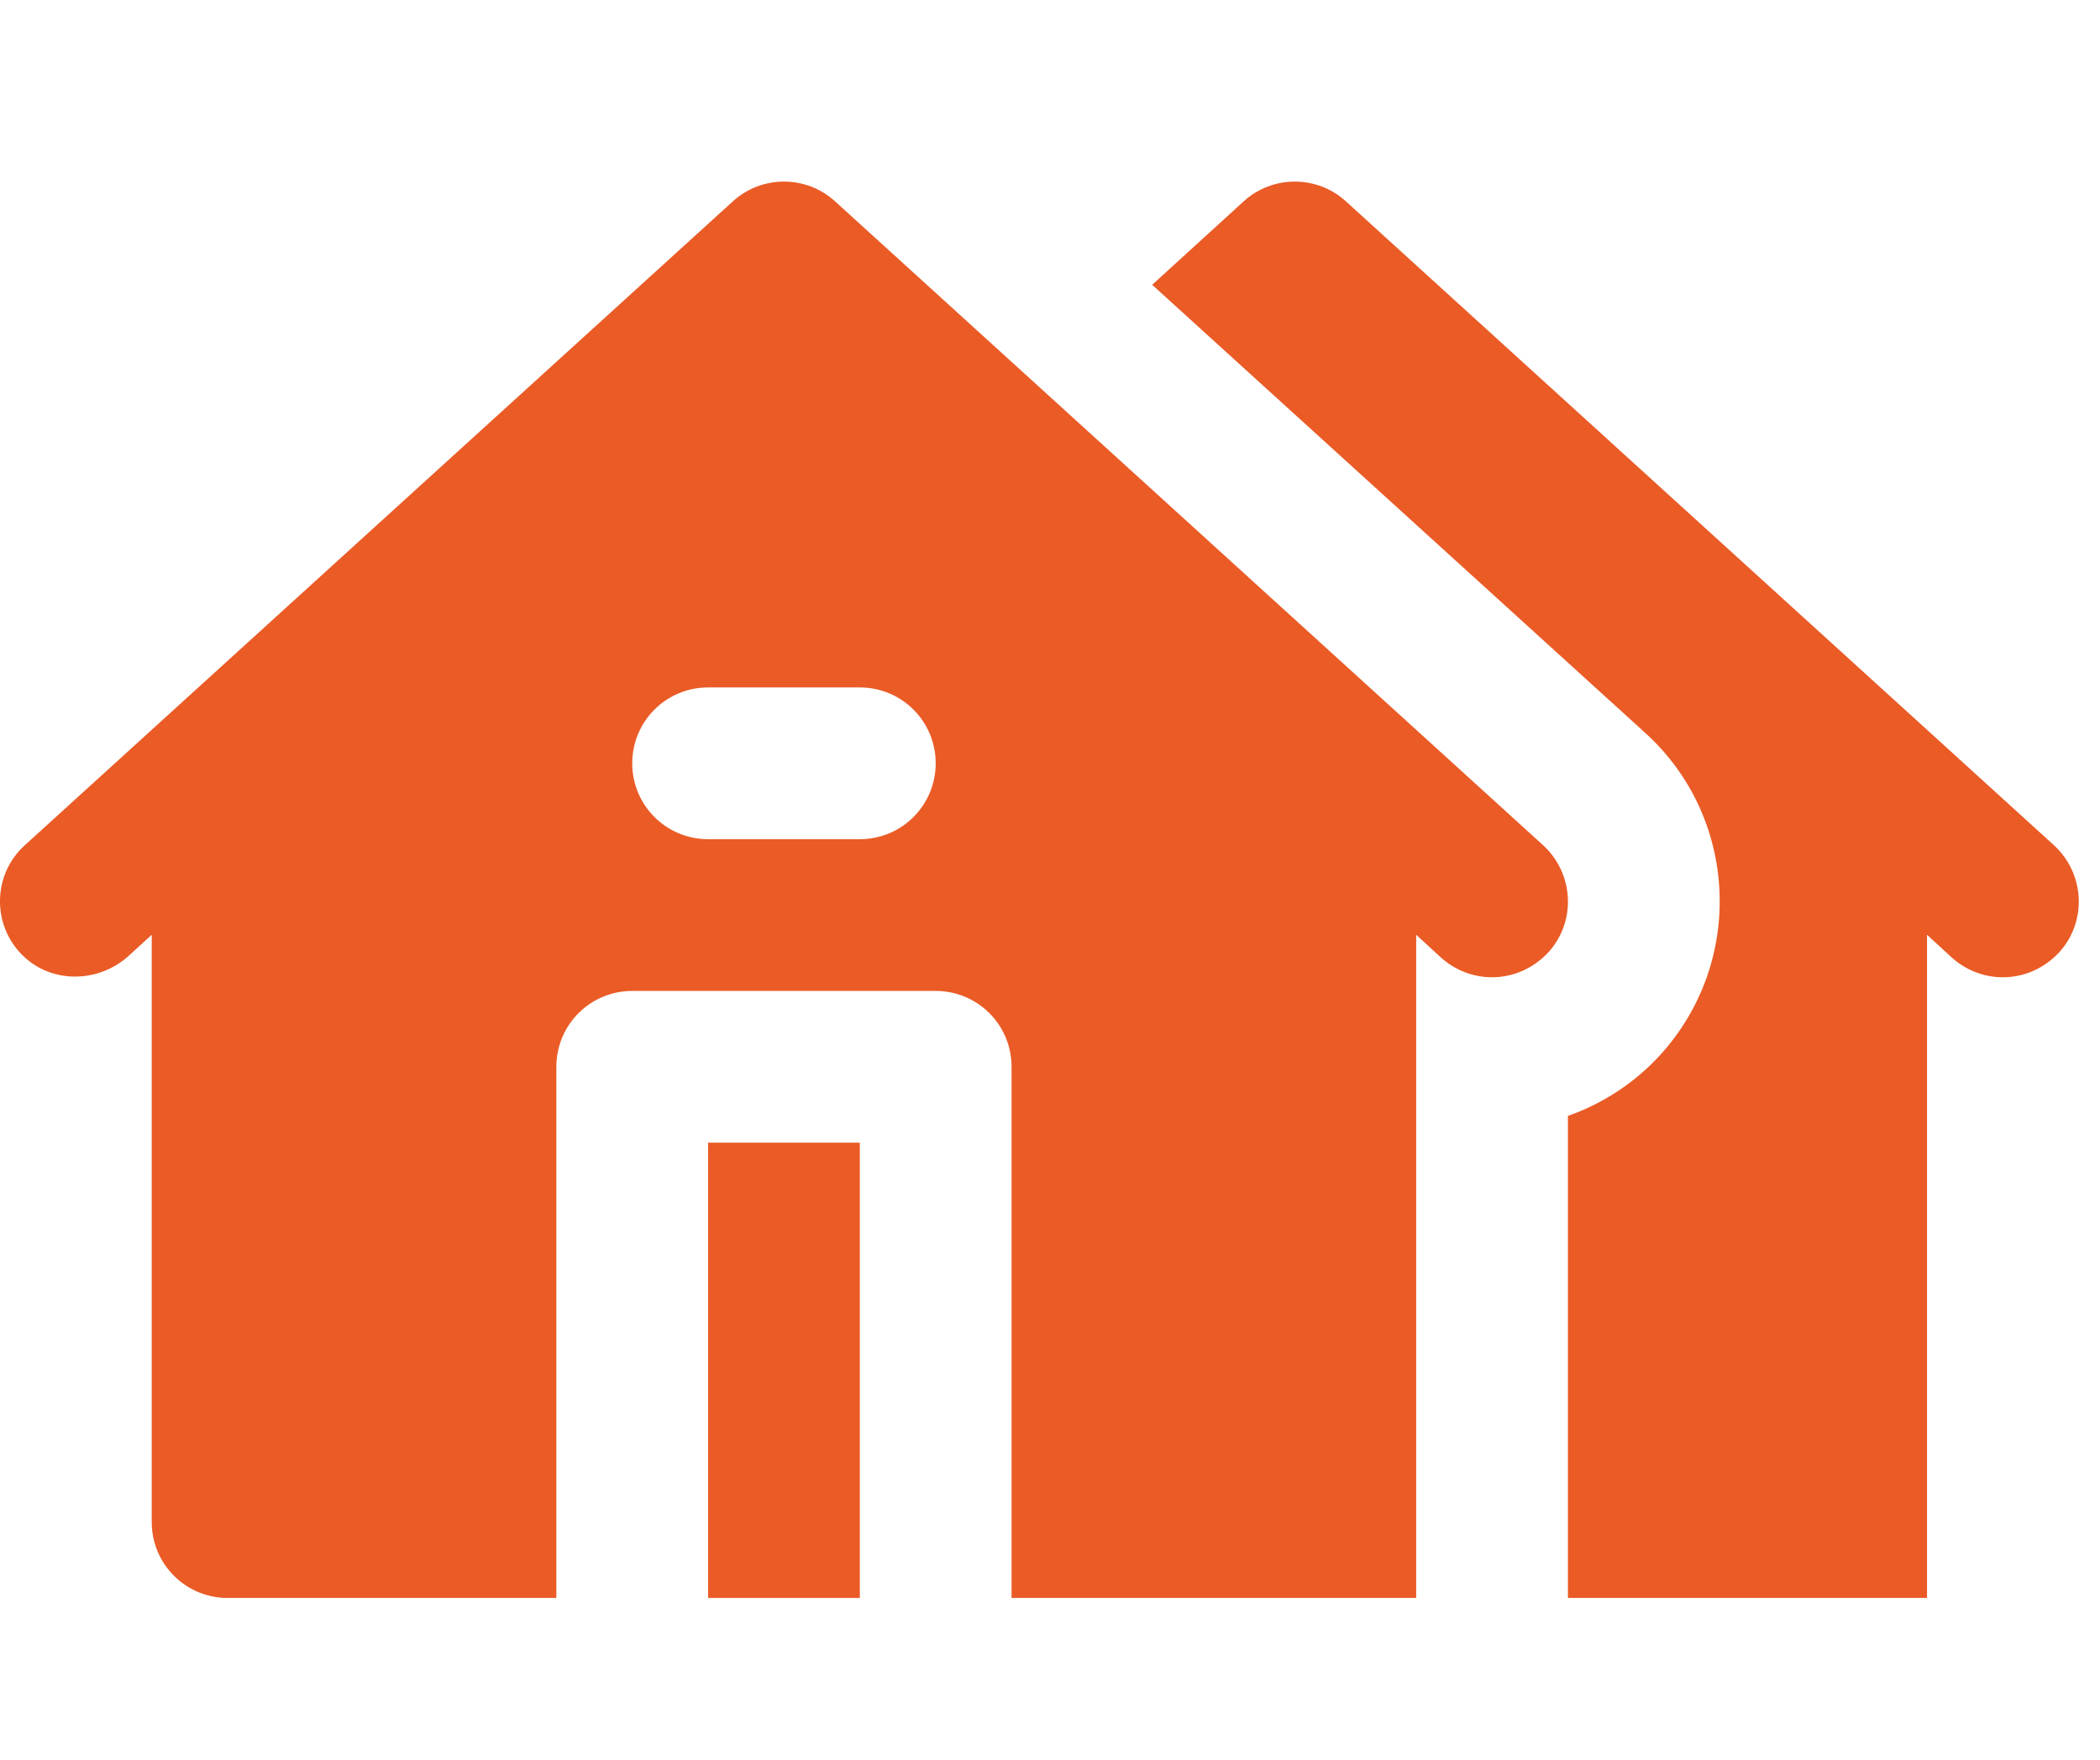
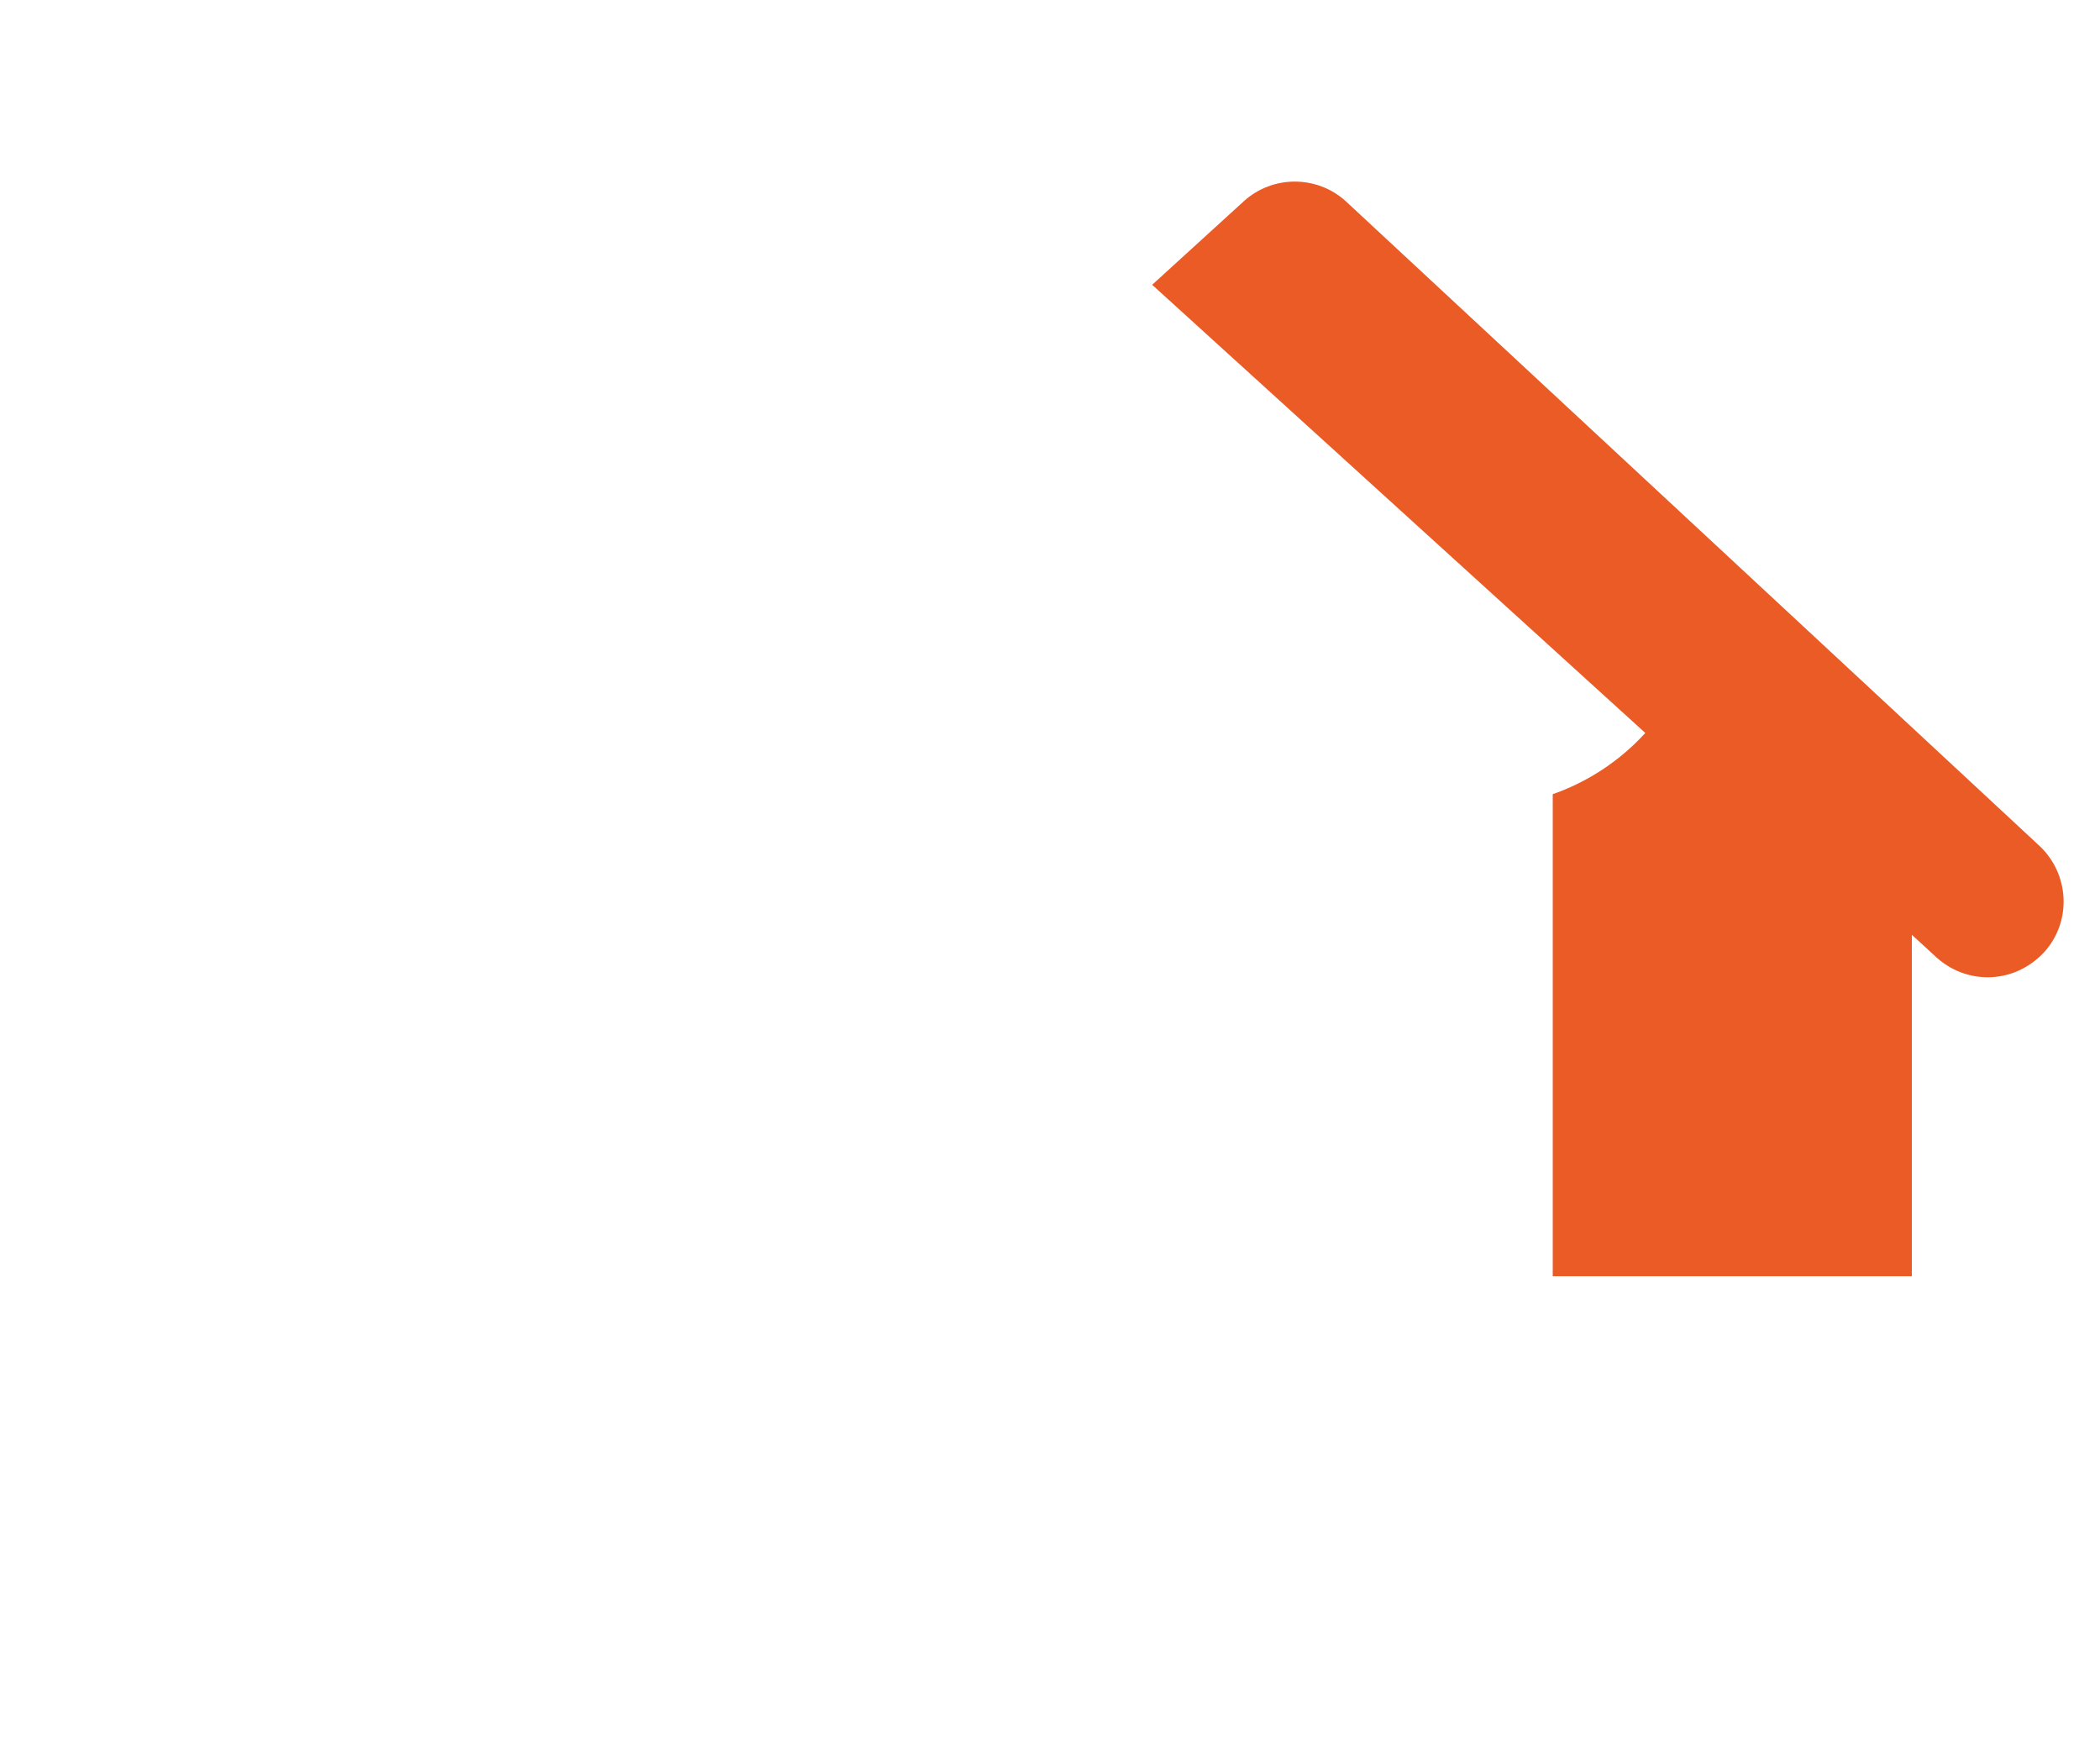
<svg xmlns="http://www.w3.org/2000/svg" version="1.1" id="Capa_1" x="0px" y="0px" width="415.2px" height="347.9px" viewBox="0 0 415.2 347.9" style="enable-background:new 0 0 415.2 347.9;" xml:space="preserve">
  <style type="text/css"> .st0{fill:#EA5B26;} </style>
  <g>
-     <path class="st0" d="M140,314.6v1.3h6h24v-90h-30V314.6z" />
-     <path class="st0" d="M266.1,39.8c-5.7-5.2-14.5-5.2-20.2,0l-18.1,16.5l97.5,88.6c18.4,16.7,19.7,45.2,3,63.6 c-5,5.5-11.4,9.7-18.3,12.1v95.3h71V184.8l4.9,4.5c2.9,2.6,6.5,3.9,10.1,3.9c4.1,0,8.1-1.7,11.1-4.9c5.6-6.1,5.1-15.6-1-21.2 L266.1,39.8z" />
-     <path class="st0" d="M165.1,39.8c-5.7-5.2-14.5-5.2-20.2,0L4.9,167.1c-6.3,5.7-6.6,15.6-0.5,21.7c5.7,5.7,15,5.6,21,0.2l4.6-4.2 v116.1c0,8.3,6.7,15,15,15h65v-105c0-8.3,6.7-15,15-15h60c8.3,0,15,6.7,15,15v105h80V184.8l4.9,4.5c2.9,2.6,6.5,3.9,10.1,3.9 c4.1,0,8.1-1.7,11.1-4.9c5.6-6.1,5.1-15.6-1-21.2L165.1,39.8z M170,165.9h-30c-8.3,0-15-6.7-15-15s6.7-15,15-15h30 c8.3,0,15,6.7,15,15S178.3,165.9,170,165.9z" />
+     <path class="st0" d="M266.1,39.8c-5.7-5.2-14.5-5.2-20.2,0l-18.1,16.5l97.5,88.6c-5,5.5-11.4,9.7-18.3,12.1v95.3h71V184.8l4.9,4.5c2.9,2.6,6.5,3.9,10.1,3.9c4.1,0,8.1-1.7,11.1-4.9c5.6-6.1,5.1-15.6-1-21.2 L266.1,39.8z" />
  </g>
</svg>